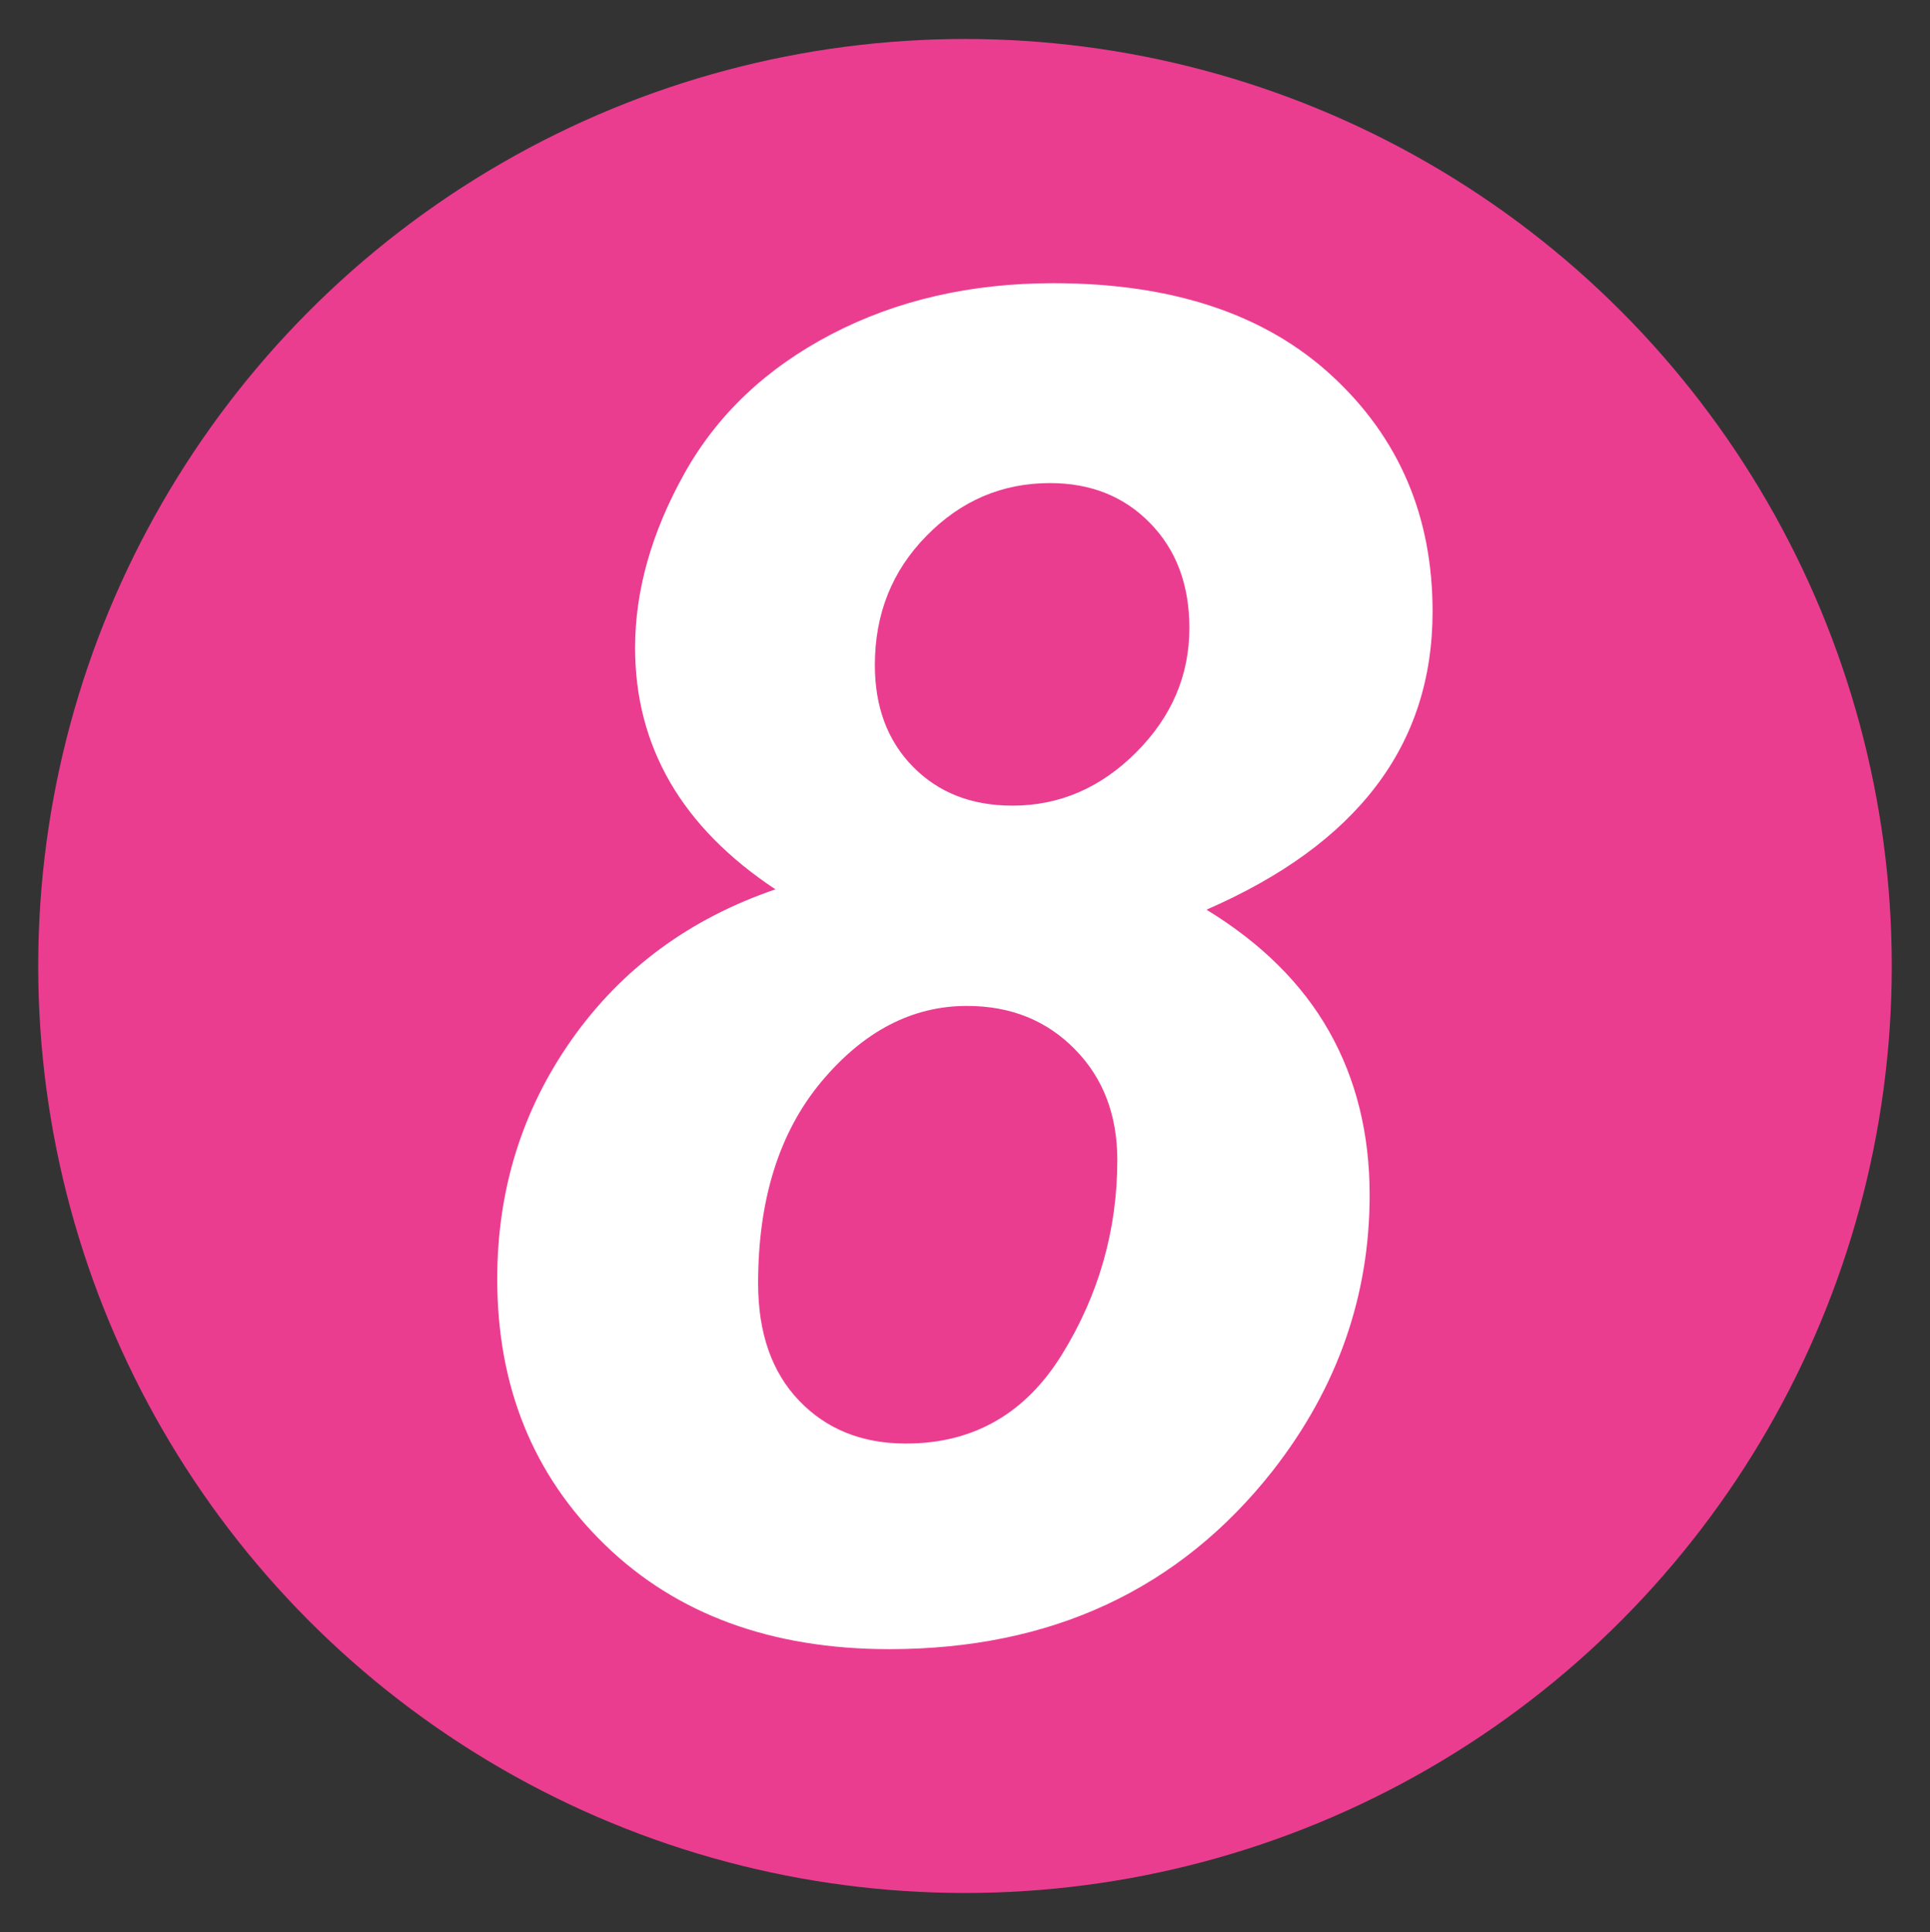
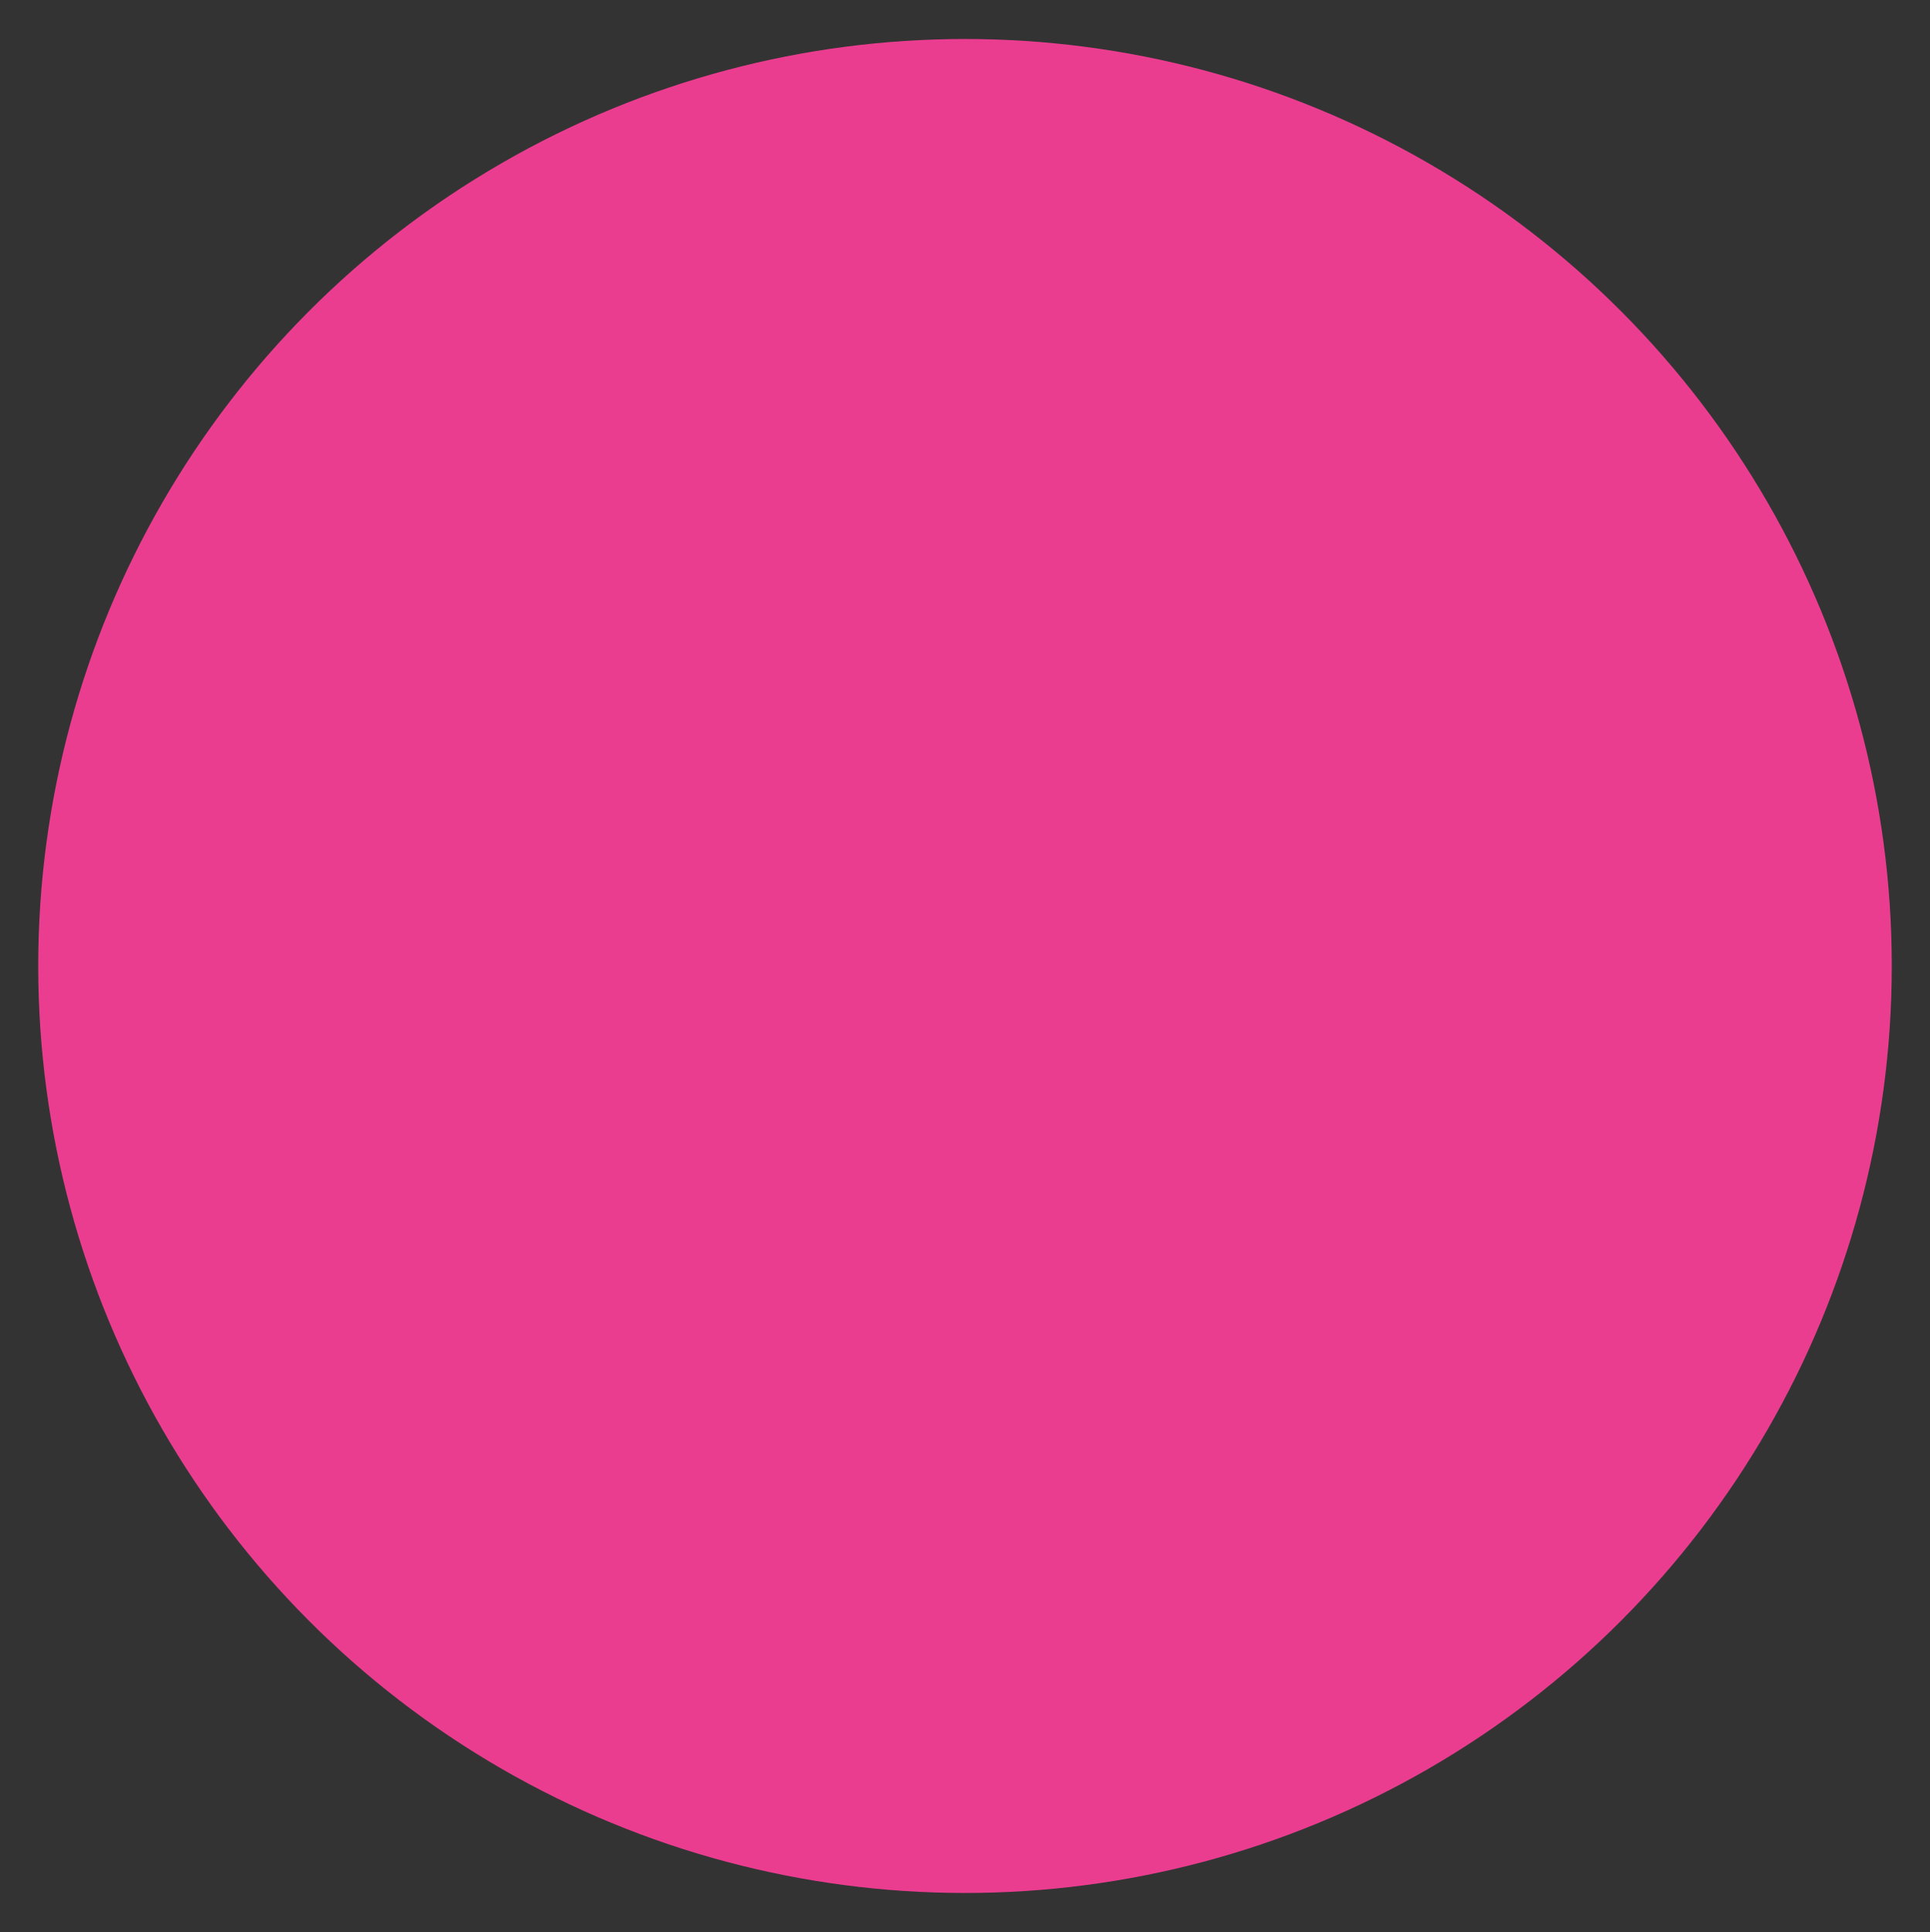
<svg xmlns="http://www.w3.org/2000/svg" version="1.1" id="_x38_" x="0px" y="0px" viewBox="0 0 1015 1015.8" style="enable-background:new 0 0 1015 1015.8;" xml:space="preserve">
  <rect x="0" y="0" width="1015" height="1015.8" fill="#333333" stroke="none" />
  <style type="text/css">
	.st0{fill:#EA3D90;}
	.st1{fill:#FFFFFF;}
</style>
  <circle class="st0" cx="507.5" cy="507.9" r="487.4" />
  <g>
-     <path class="st1" d="M407.8,467.6c-24.6-16.3-43.1-35.1-55.4-56.3C340.1,390,334,366.5,334,340.6c0-30,8.6-60.6,25.9-91.6   c17.3-31,43.1-55.4,77.4-73.3c34.4-17.9,73.3-26.8,116.7-26.8c62.6,0,111.5,16.3,146.7,48.9c35.2,32.6,52.7,73.8,52.7,123.7   c0,35.2-9.9,65.8-29.7,91.8c-19.8,26.1-49.5,47.7-89.2,65c28.8,17.6,50.3,38.9,64.5,64c14.2,25.1,21.3,53.8,21.3,86   c0,53.1-16.9,101.3-50.8,144.8c-49.2,62.6-116.5,94-201.8,94c-62,0-111.9-18.3-149.6-54.9c-37.7-36.6-56.6-83.2-56.6-139.7   c0-47,13.1-89,39.3-126.1C327.1,509.2,362.8,483,407.8,467.6z M398.7,674.7c0,26.2,7.2,46.8,21.6,61.8c14.4,15,33.1,22.5,56.1,22.5   c35.5,0,62.9-15.7,82.2-47c19.3-31.3,29-65.4,29-102.1c0-23.6-7.4-43.1-22.3-58.2c-14.9-15.2-33.8-22.8-56.8-22.8   c-28.8,0-54.3,13.3-76.5,39.8C409.8,595.3,398.7,630.6,398.7,674.7z M460.1,349.7c0,22.1,6.7,39.9,20.1,53.5   c13.4,13.6,30.8,20.4,52.3,20.4c24.6,0,46.3-9.3,65-28c18.7-18.7,28-40.5,28-65.4c0-22.7-6.9-41.1-20.6-55.1   c-13.7-14.1-31.3-21.1-52.7-21.1c-25.3,0-46.9,9.3-65,27.8C469.1,300.2,460.1,322.8,460.1,349.7z" />
-   </g>
+     </g>
</svg>